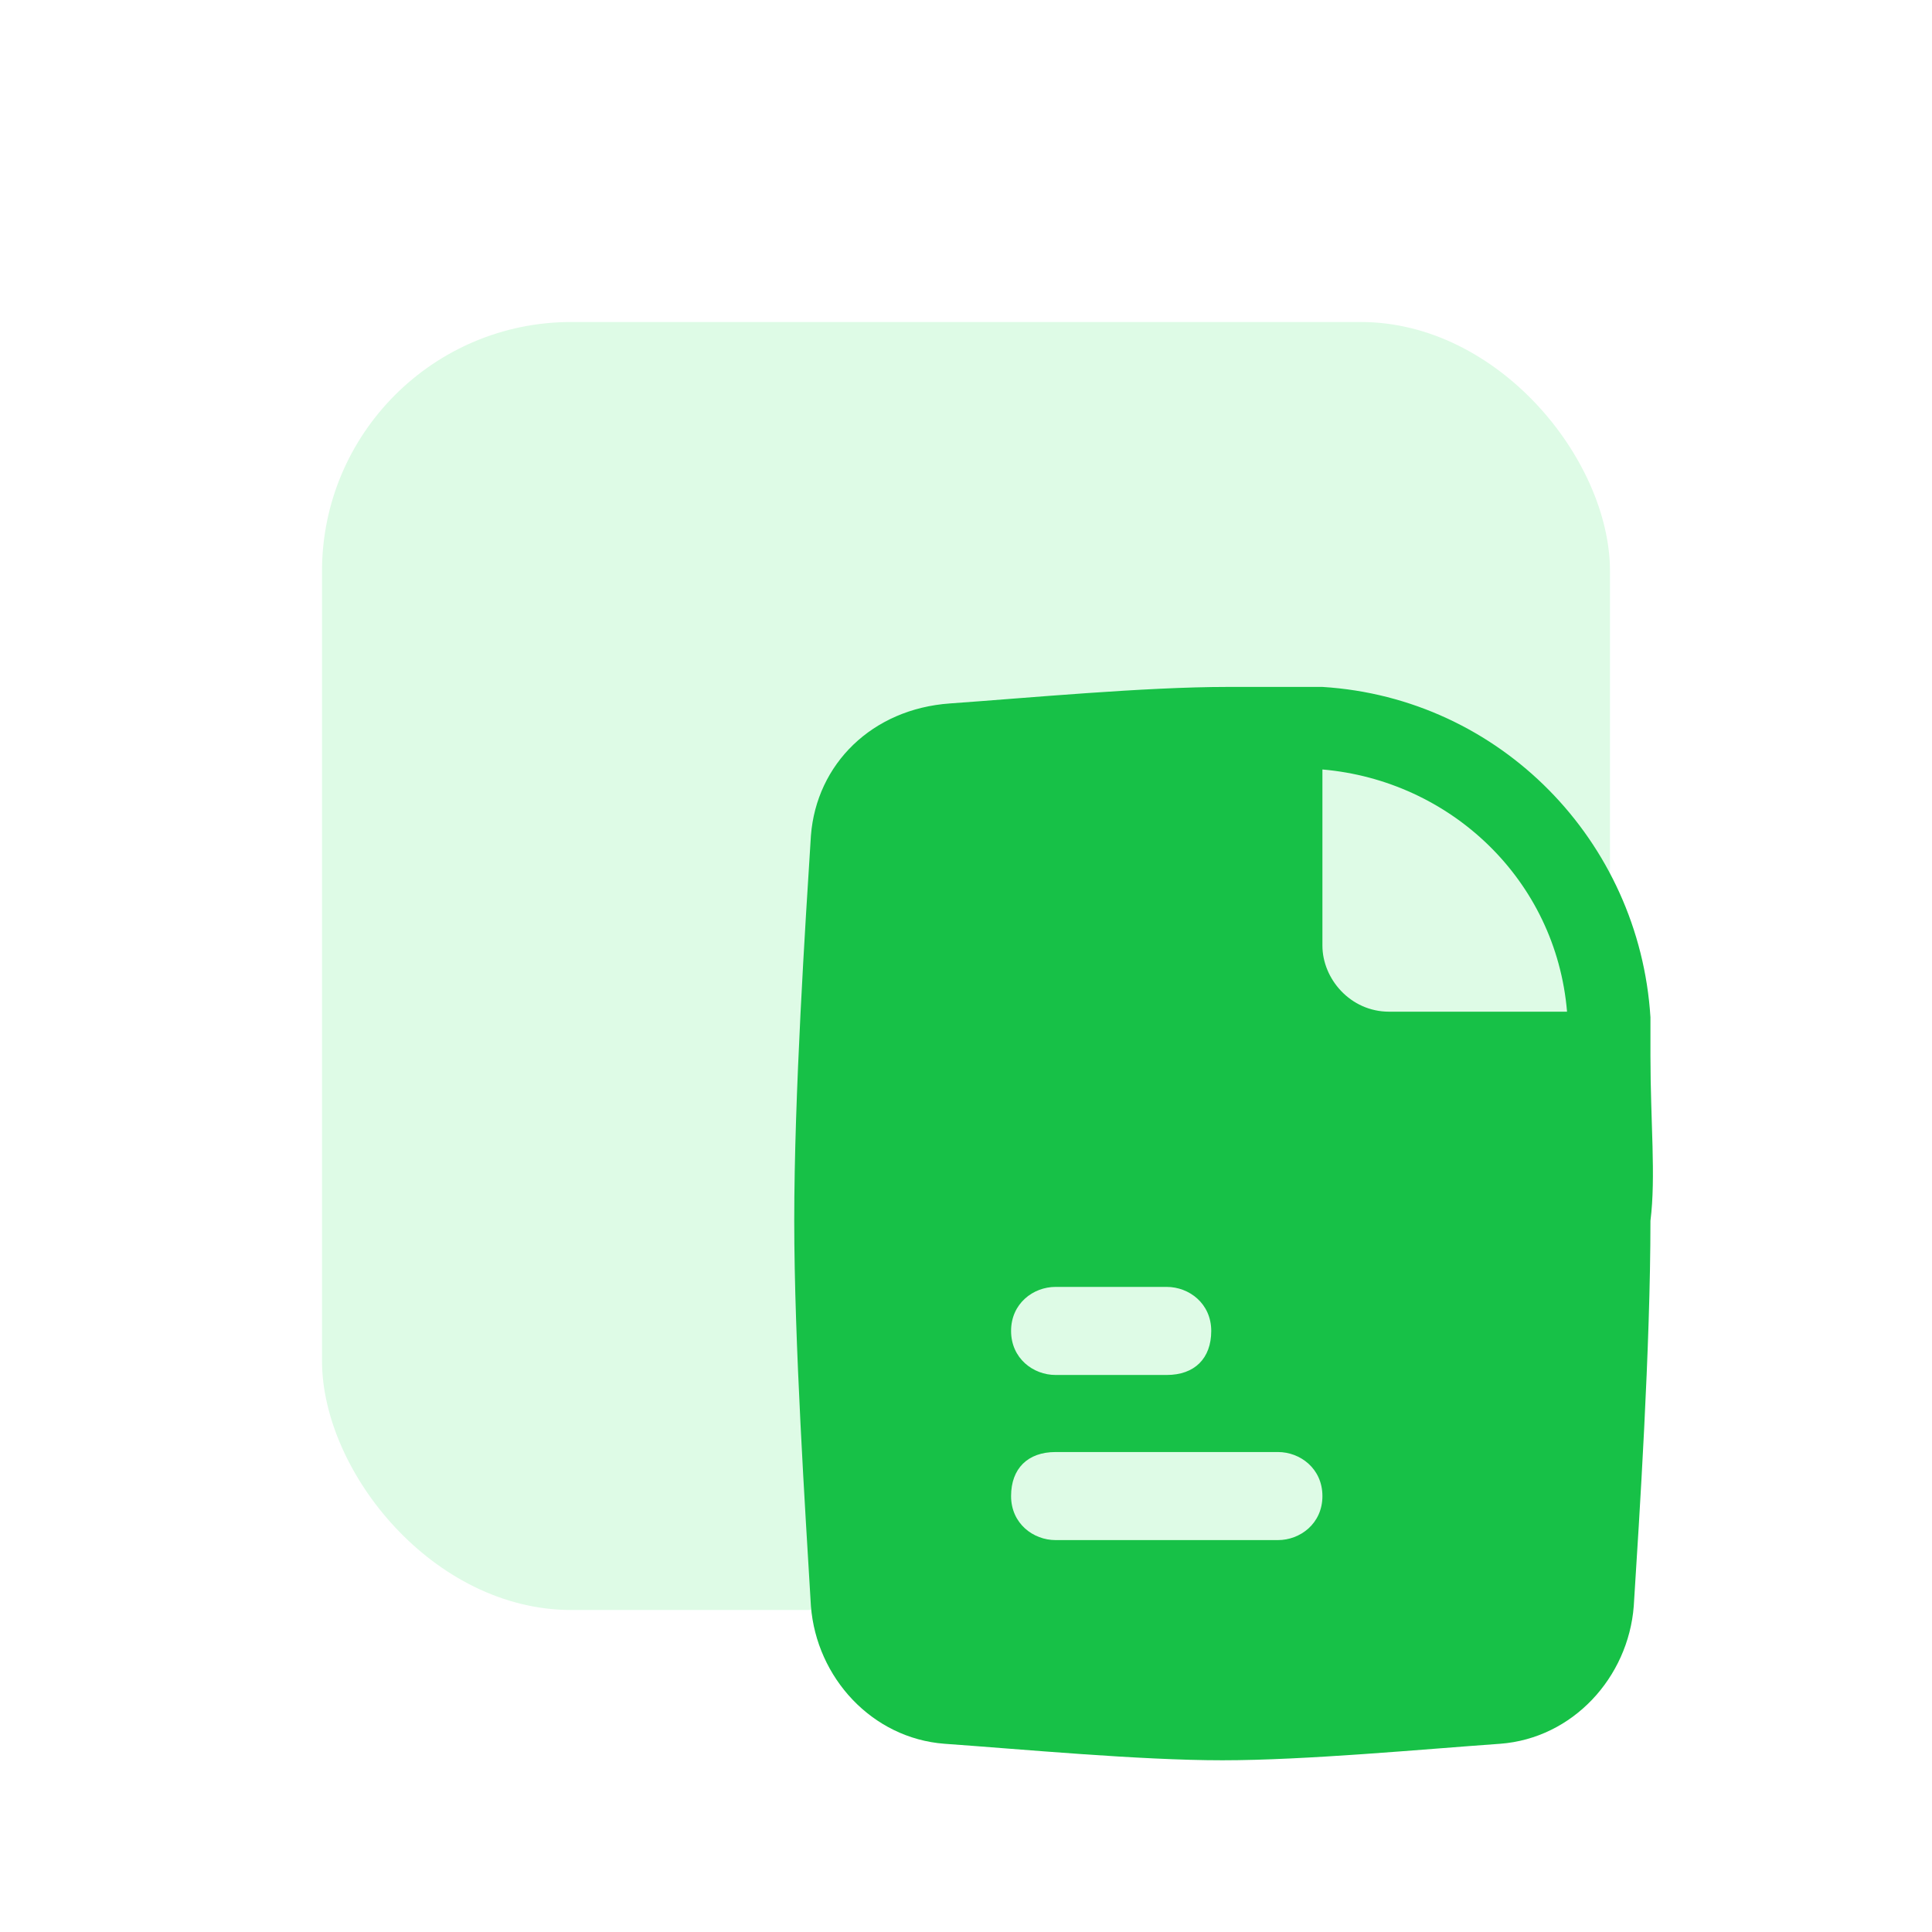
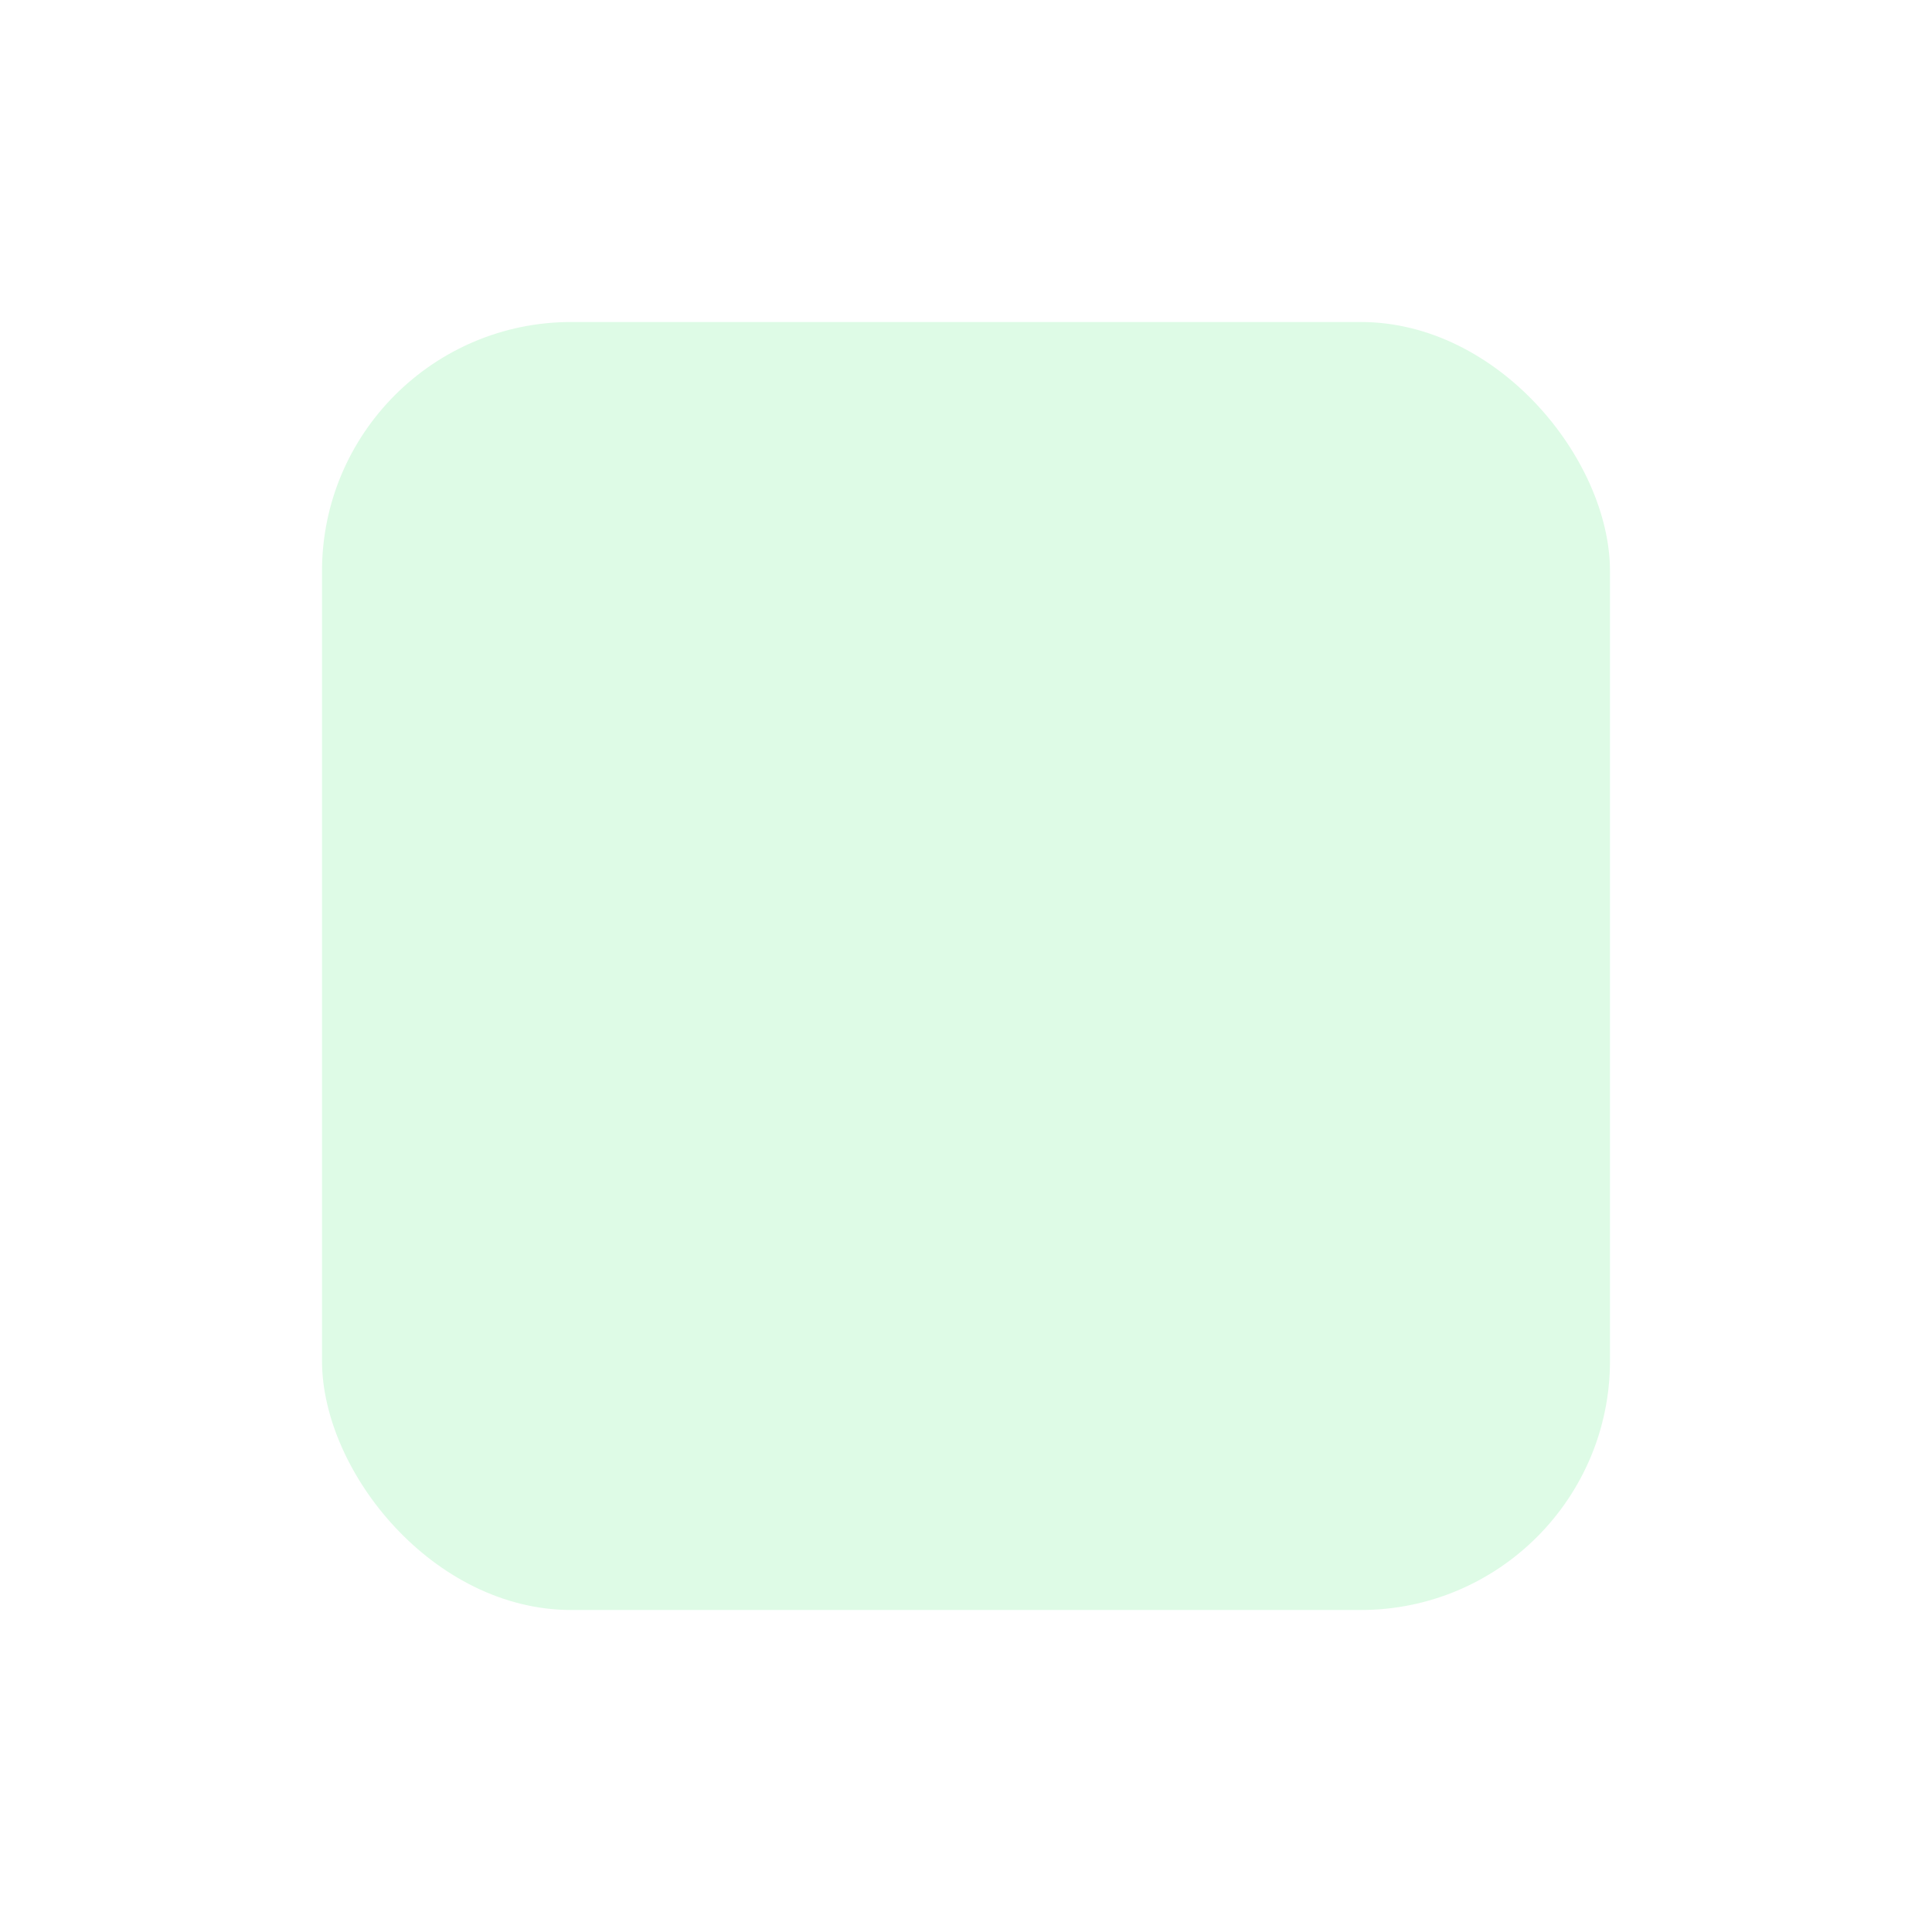
<svg xmlns="http://www.w3.org/2000/svg" width="60" height="60" viewBox="0 0 60 60" fill="none">
  <g filter="url(#filter0_f_11448_142780)">
    <rect x="10" y="10" width="40" height="40" rx="7.742" fill="#DEFBE6" />
  </g>
-   <path d="M51.256 32.786C51.256 32.273 51.256 31.931 51.256 31.59C50.911 26.12 46.594 21.675 41.069 21.333C40.033 21.333 38.997 21.333 38.134 21.333C35.544 21.333 31.918 21.675 29.5 21.846C27.083 22.017 25.357 23.726 25.184 25.949C25.011 28.684 24.666 33.983 24.666 37.914C24.666 41.675 25.011 46.974 25.184 49.88C25.357 52.102 27.083 53.983 29.328 54.154C31.745 54.325 35.371 54.667 37.961 54.667C40.551 54.667 44.177 54.325 46.594 54.154C48.839 53.983 50.565 52.102 50.738 49.88C50.911 47.145 51.256 41.846 51.256 37.914C51.429 36.547 51.256 34.837 51.256 32.786ZM32.781 39.966H36.234C36.925 39.966 37.616 40.479 37.616 41.333C37.616 42.188 37.098 42.701 36.234 42.701H32.781C32.09 42.701 31.4 42.188 31.4 41.333C31.4 40.479 32.09 39.966 32.781 39.966ZM39.688 47.829H32.781C32.09 47.829 31.4 47.316 31.4 46.462C31.4 45.607 31.918 45.094 32.781 45.094H39.688C40.378 45.094 41.069 45.607 41.069 46.462C41.069 47.316 40.378 47.829 39.688 47.829ZM43.141 31.419C41.932 31.419 41.069 30.393 41.069 29.367V23.897C45.04 24.239 48.321 27.316 48.666 31.419H43.141Z" fill="#17C147" />
  <defs>
    <filter id="filter0_f_11448_142780" x="0" y="0" width="60" height="60" filterUnits="userSpaceOnUse" color-interpolation-filters="sRGB">
      <feFlood flood-opacity="0" result="BackgroundImageFix" />
      <feBlend mode="normal" in="SourceGraphic" in2="BackgroundImageFix" result="shape" />
      <feGaussianBlur stdDeviation="5" result="effect1_foregroundBlur_11448_142780" />
    </filter>
  </defs>
</svg>